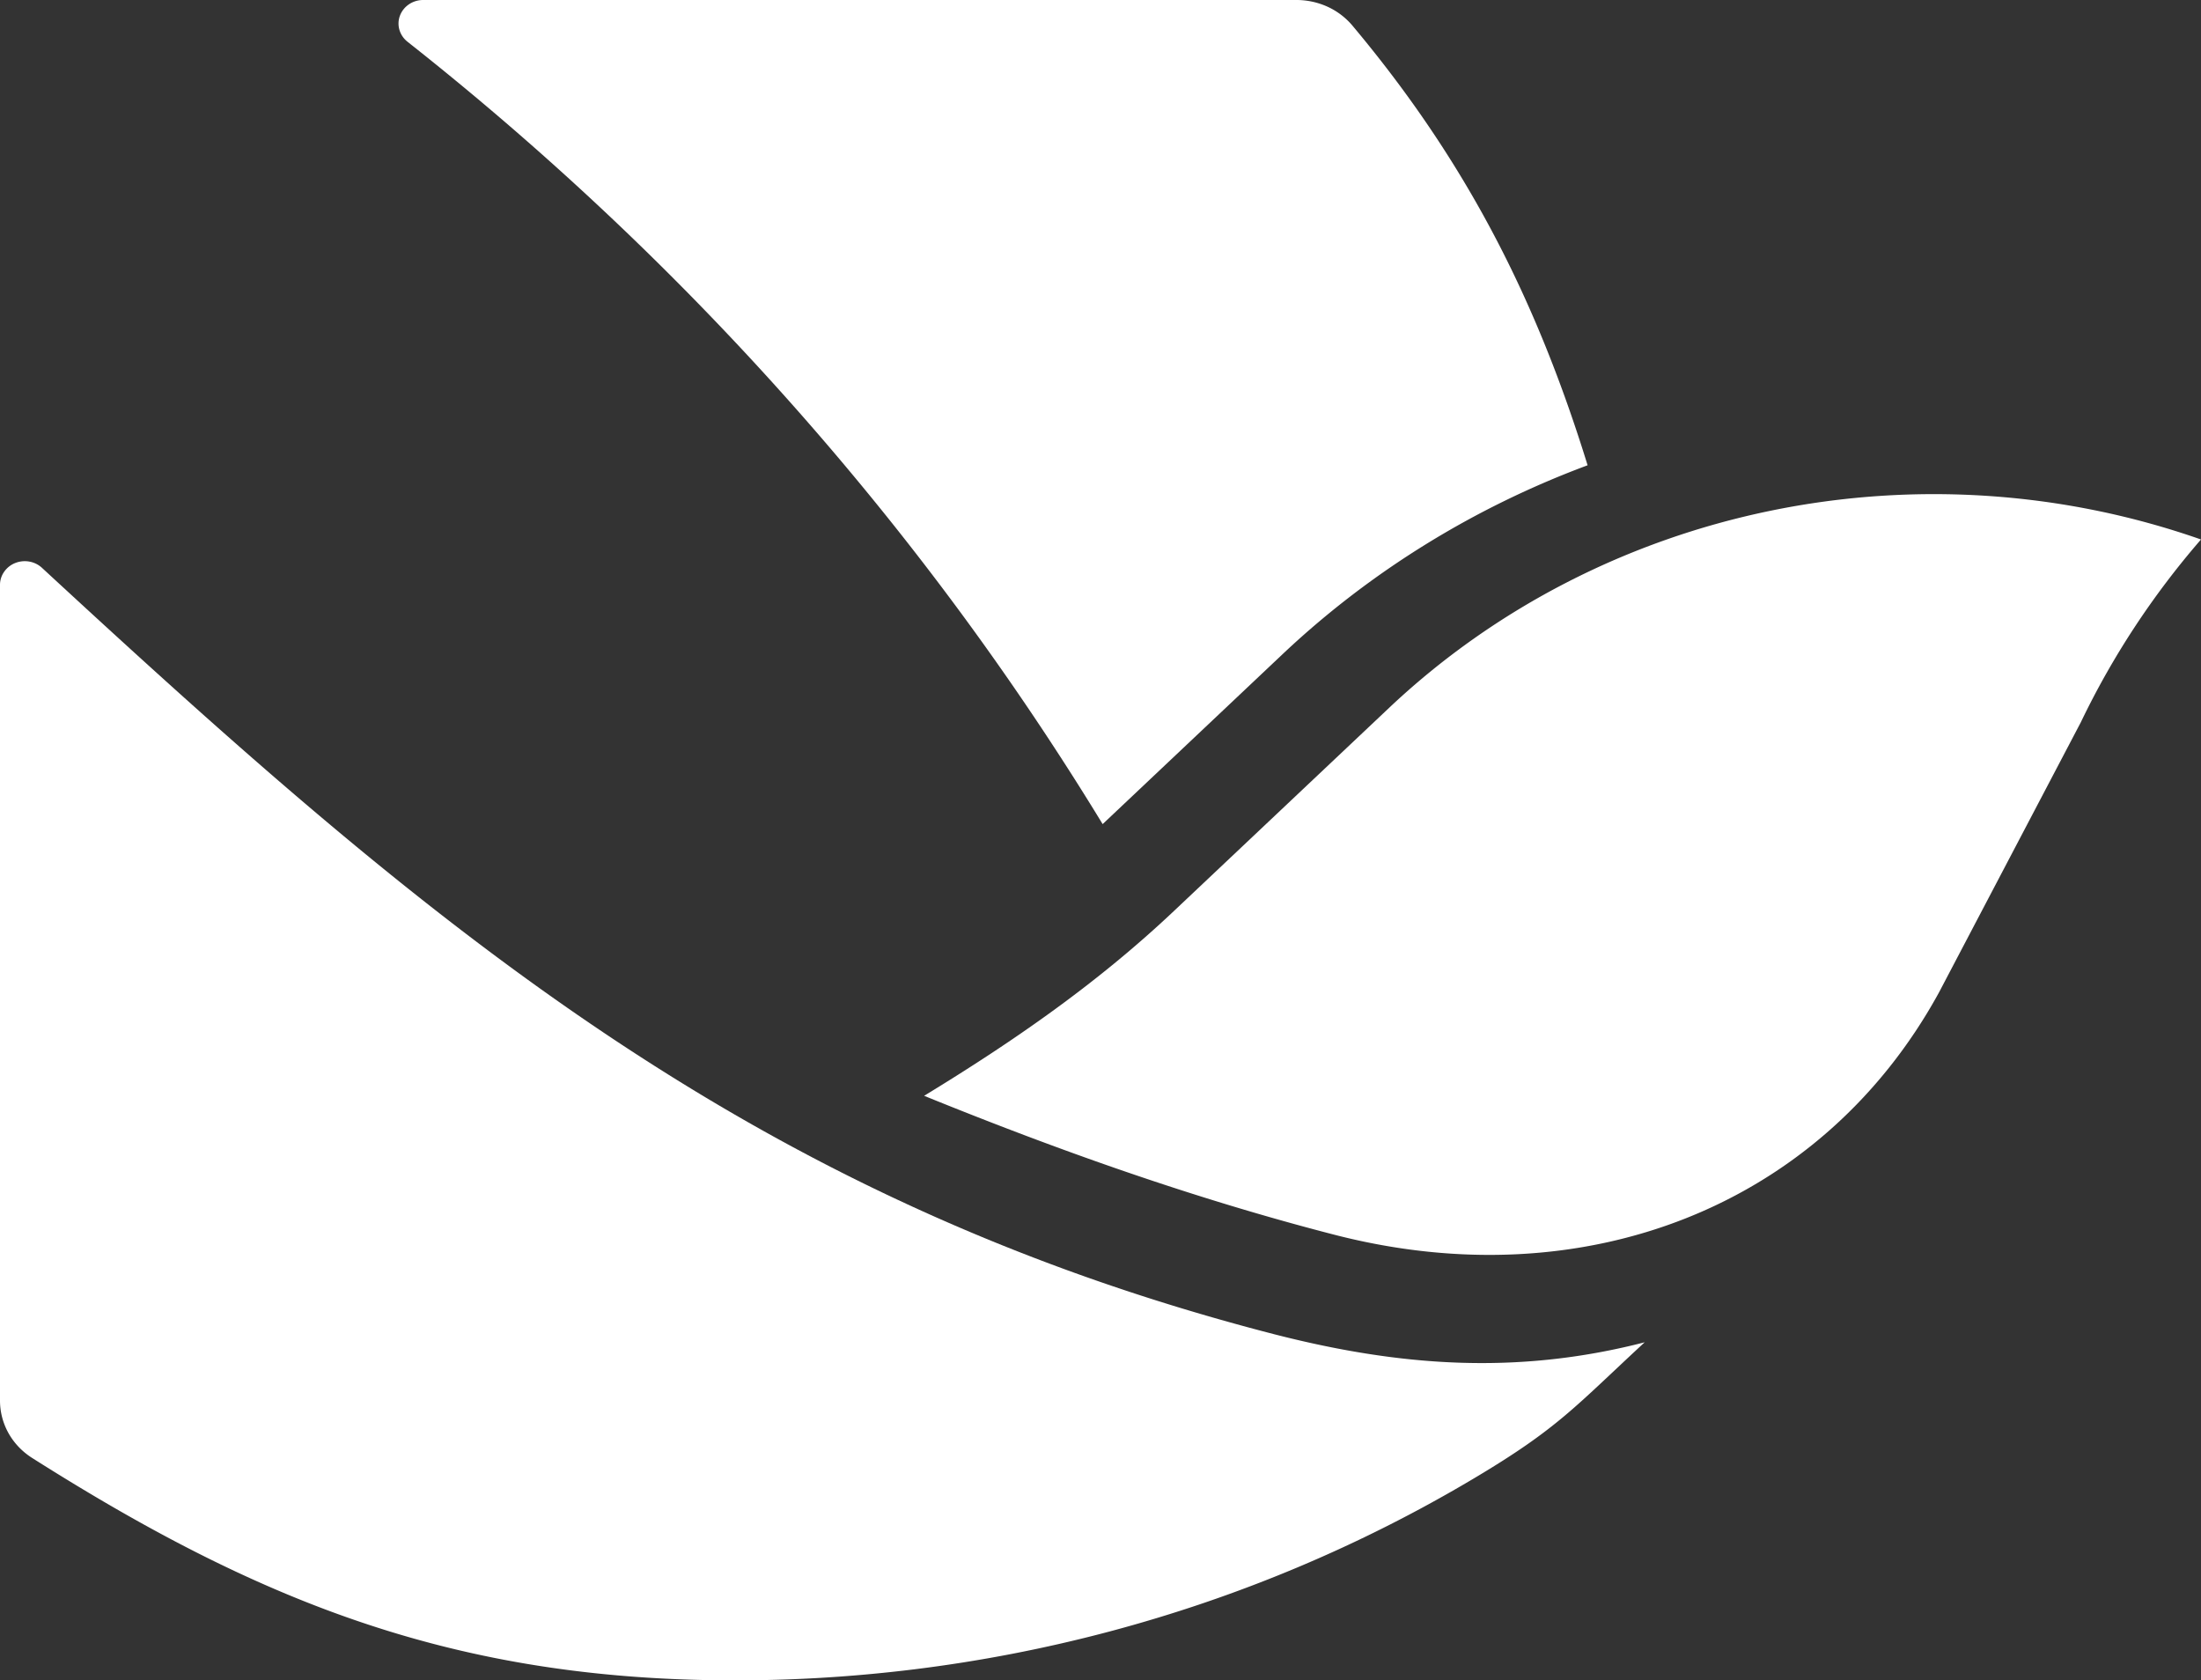
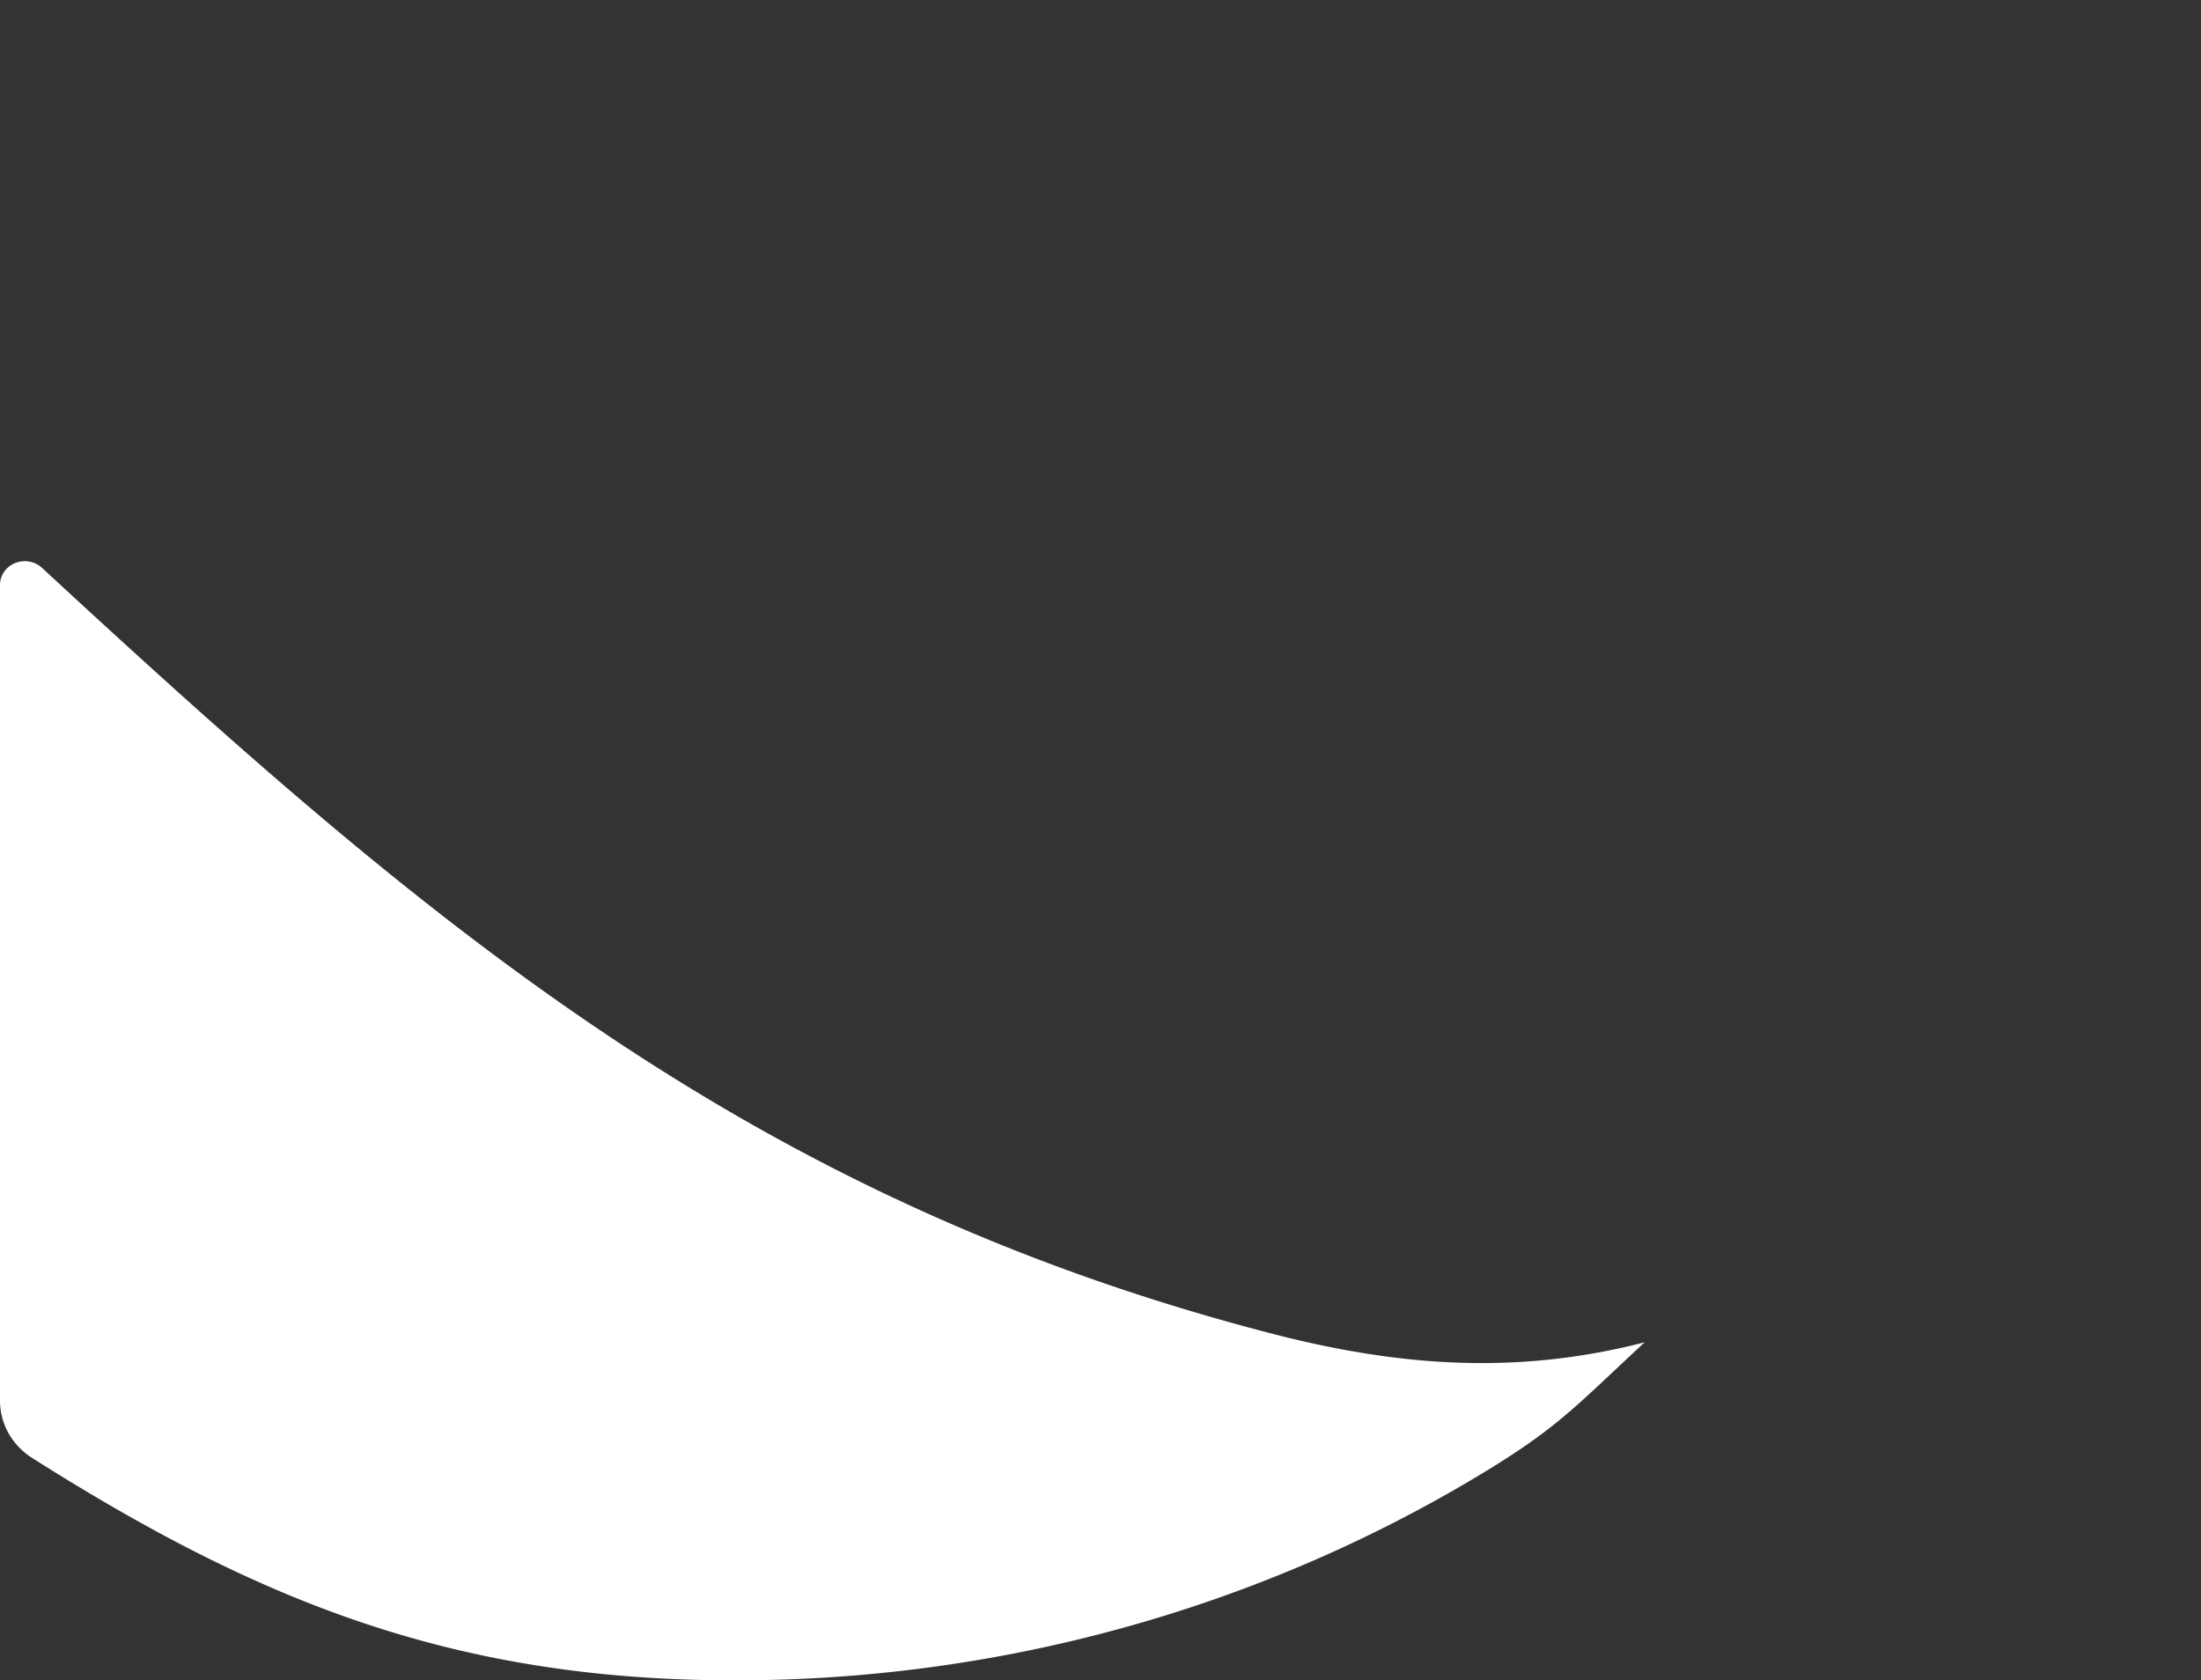
<svg xmlns="http://www.w3.org/2000/svg" id="_图层_2" data-name="图层 2" viewBox="0 0 712.51 543.9">
  <rect x="0" y="0" width="712.51" height="543.9" fill="#333333" stroke="none" />
  <defs>
    <style>.cls-1{fill:#fff}</style>
  </defs>
  <g id="_图层_1-2" data-name="图层 1">
-     <path d="M131.91 13.51c90.07 71.06 166.26 156.79 225.04 253.24l59.03-55.74c28.05-26.25 61.37-46.8 97.96-60.41-16.58-53.63-39.12-98.16-76.07-142.24a23.096 23.096 0 0 0-8.15-6.2A24.367 24.367 0 0 0 419.54 0H136.99c-1.64 0-3.25.48-4.59 1.39-1.34.9-2.36 2.18-2.92 3.66a7.246 7.246 0 0 0-.18 4.6 7.637 7.637 0 0 0 2.62 3.86zm167.24 341.18c43.26 17.58 87.38 33.26 132.77 44.96 80.99 20.91 157.81-9.14 195.76-78.39l45.9-87.42c10.21-21.28 23.3-41.19 38.93-59.22-44.56-15.62-92.85-18.85-139.25-9.32-46.41 9.54-89.03 31.45-122.93 63.21l-70.15 66.22c-24.75 23.39-51.68 42.08-81.03 59.97z" class="cls-1" />
    <path d="M13.56 183.77a8.17 8.17 0 0 0-4.09-2c-1.54-.27-3.13-.1-4.57.48a7.89 7.89 0 0 0-3.54 2.8 7.327 7.327 0 0 0-1.36 4.2v264.09c0 3.66.93 7.26 2.72 10.49 1.8 3.23 4.4 5.98 7.58 8.02 72.32 45.84 134.43 70.84 221.21 72.01 86.78 1.18 172.08-21.52 245.73-65.39 27.11-16.14 32.48-23.01 55.18-44-41.71 10.76-79.88 7.71-120.28-2.69-170.55-44.09-274.33-133.2-398.58-248.01z" class="cls-1" />
  </g>
</svg>